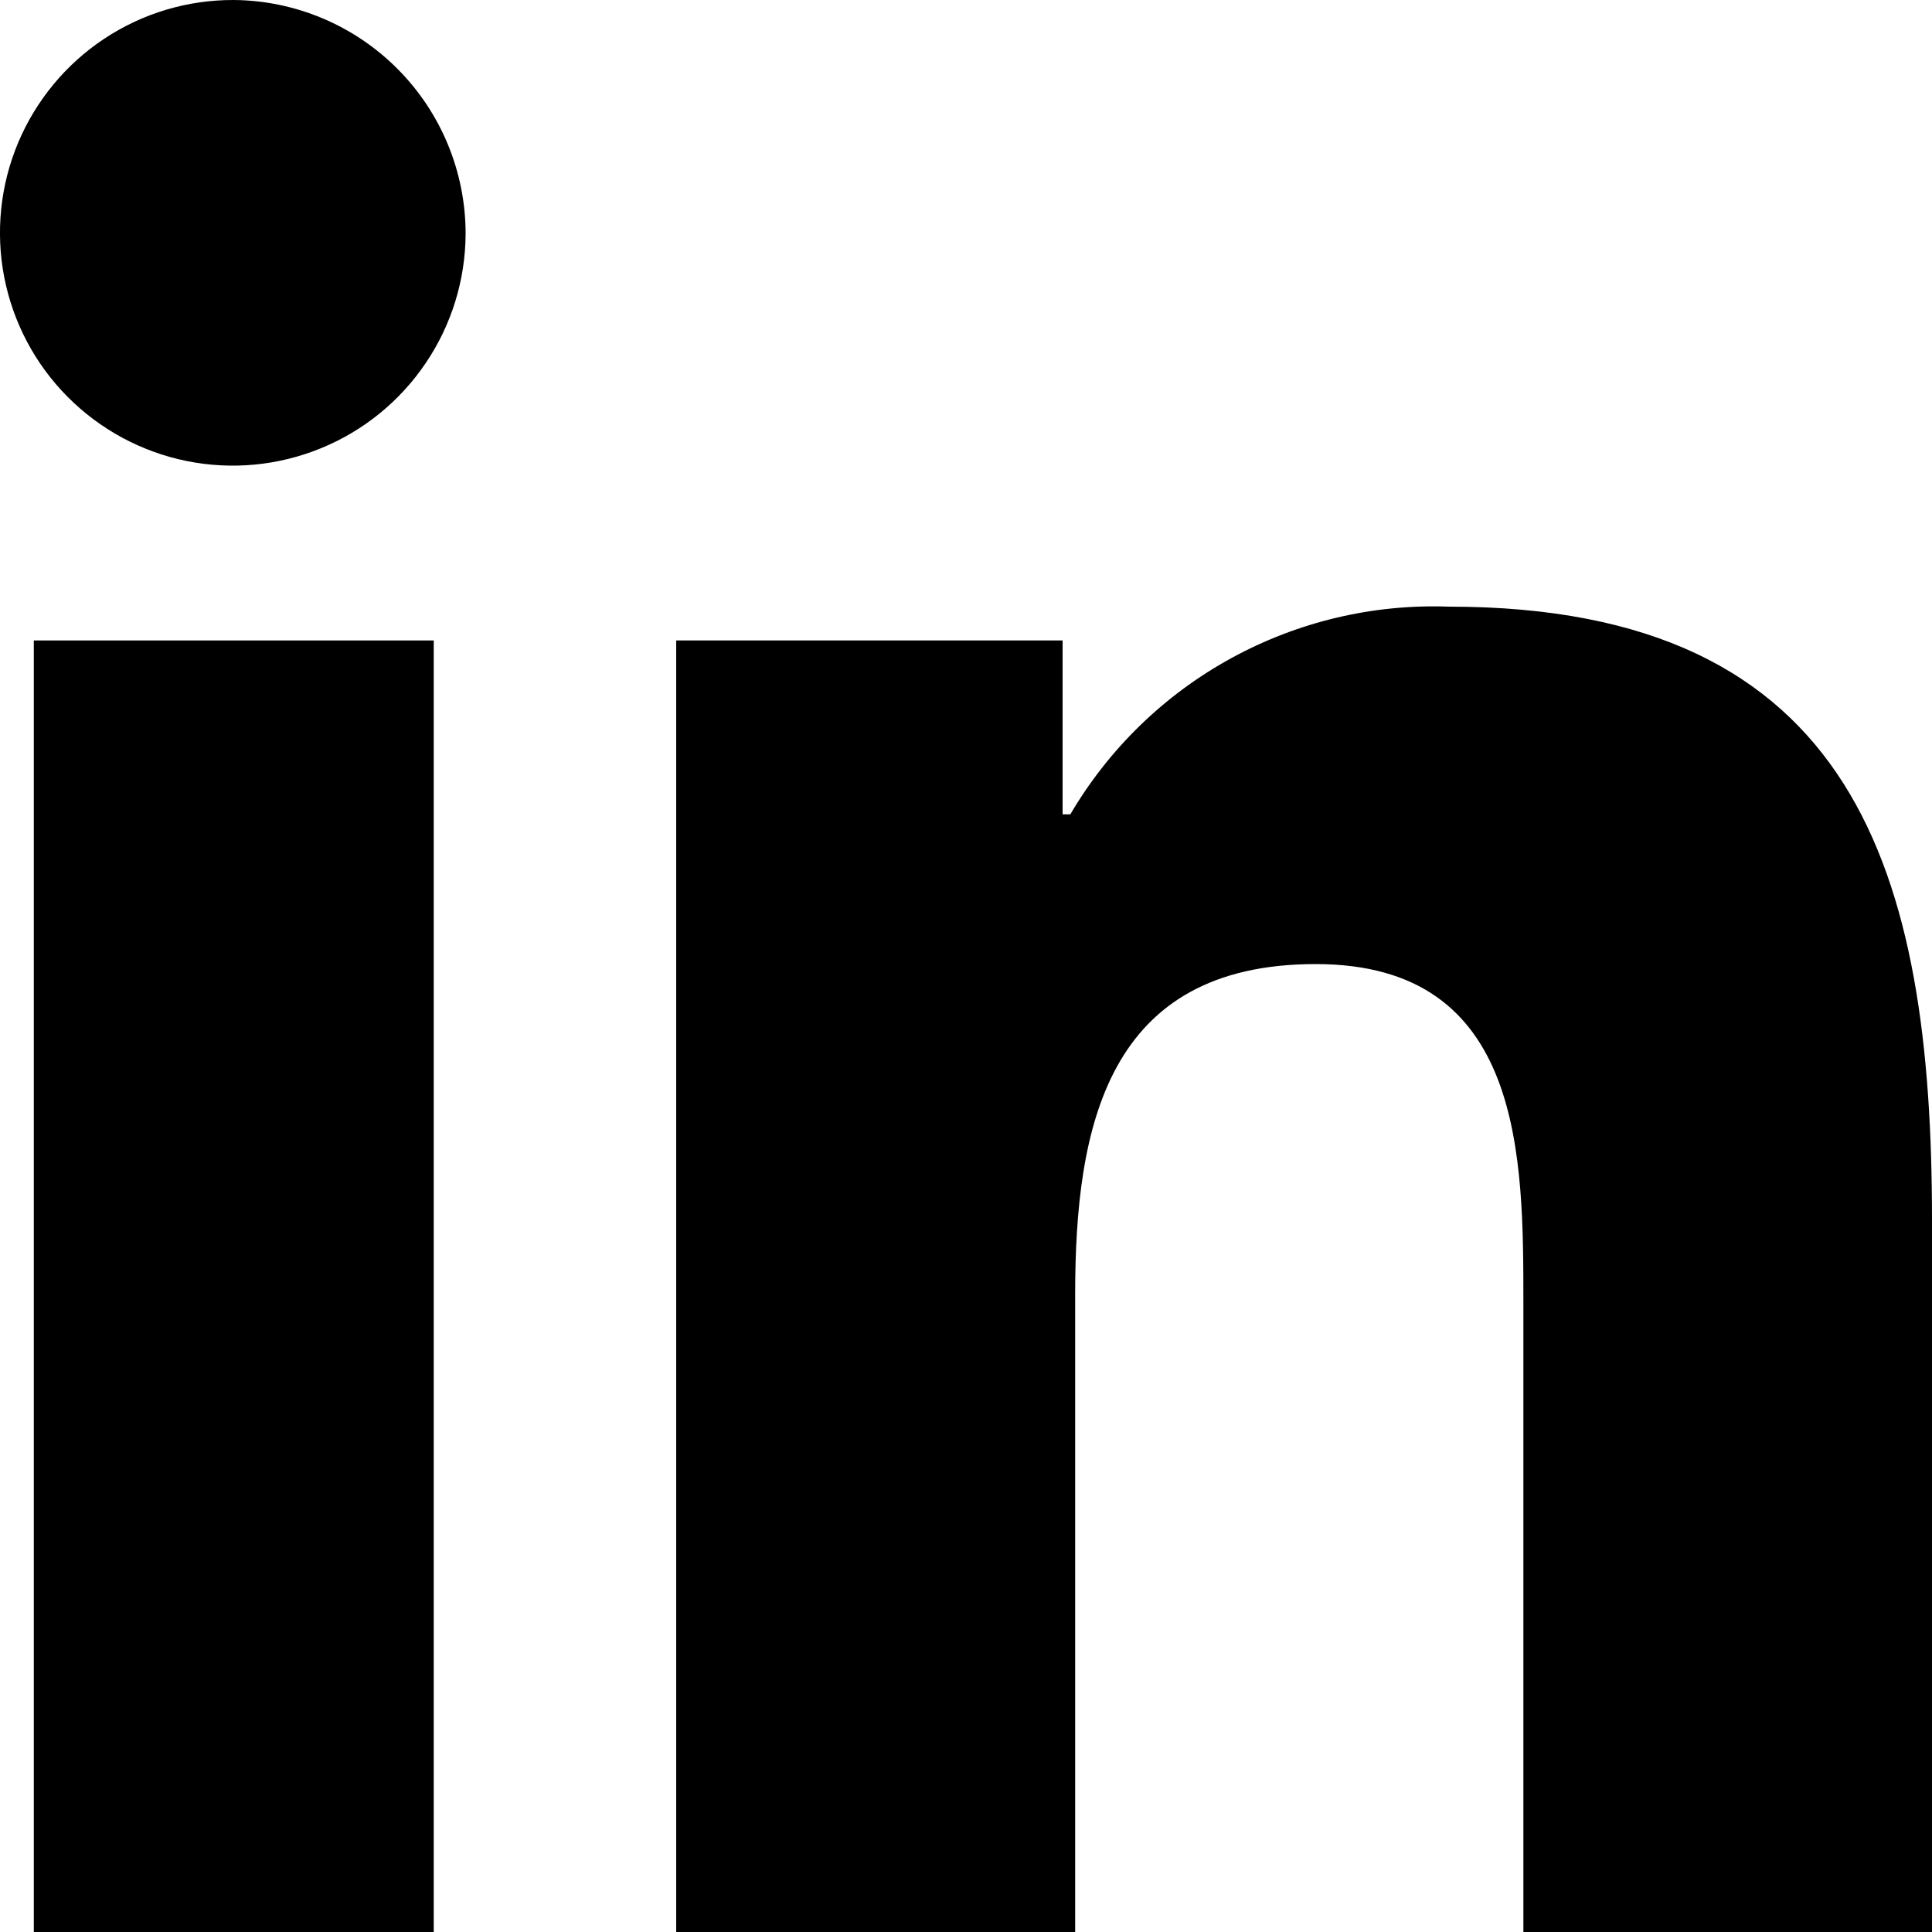
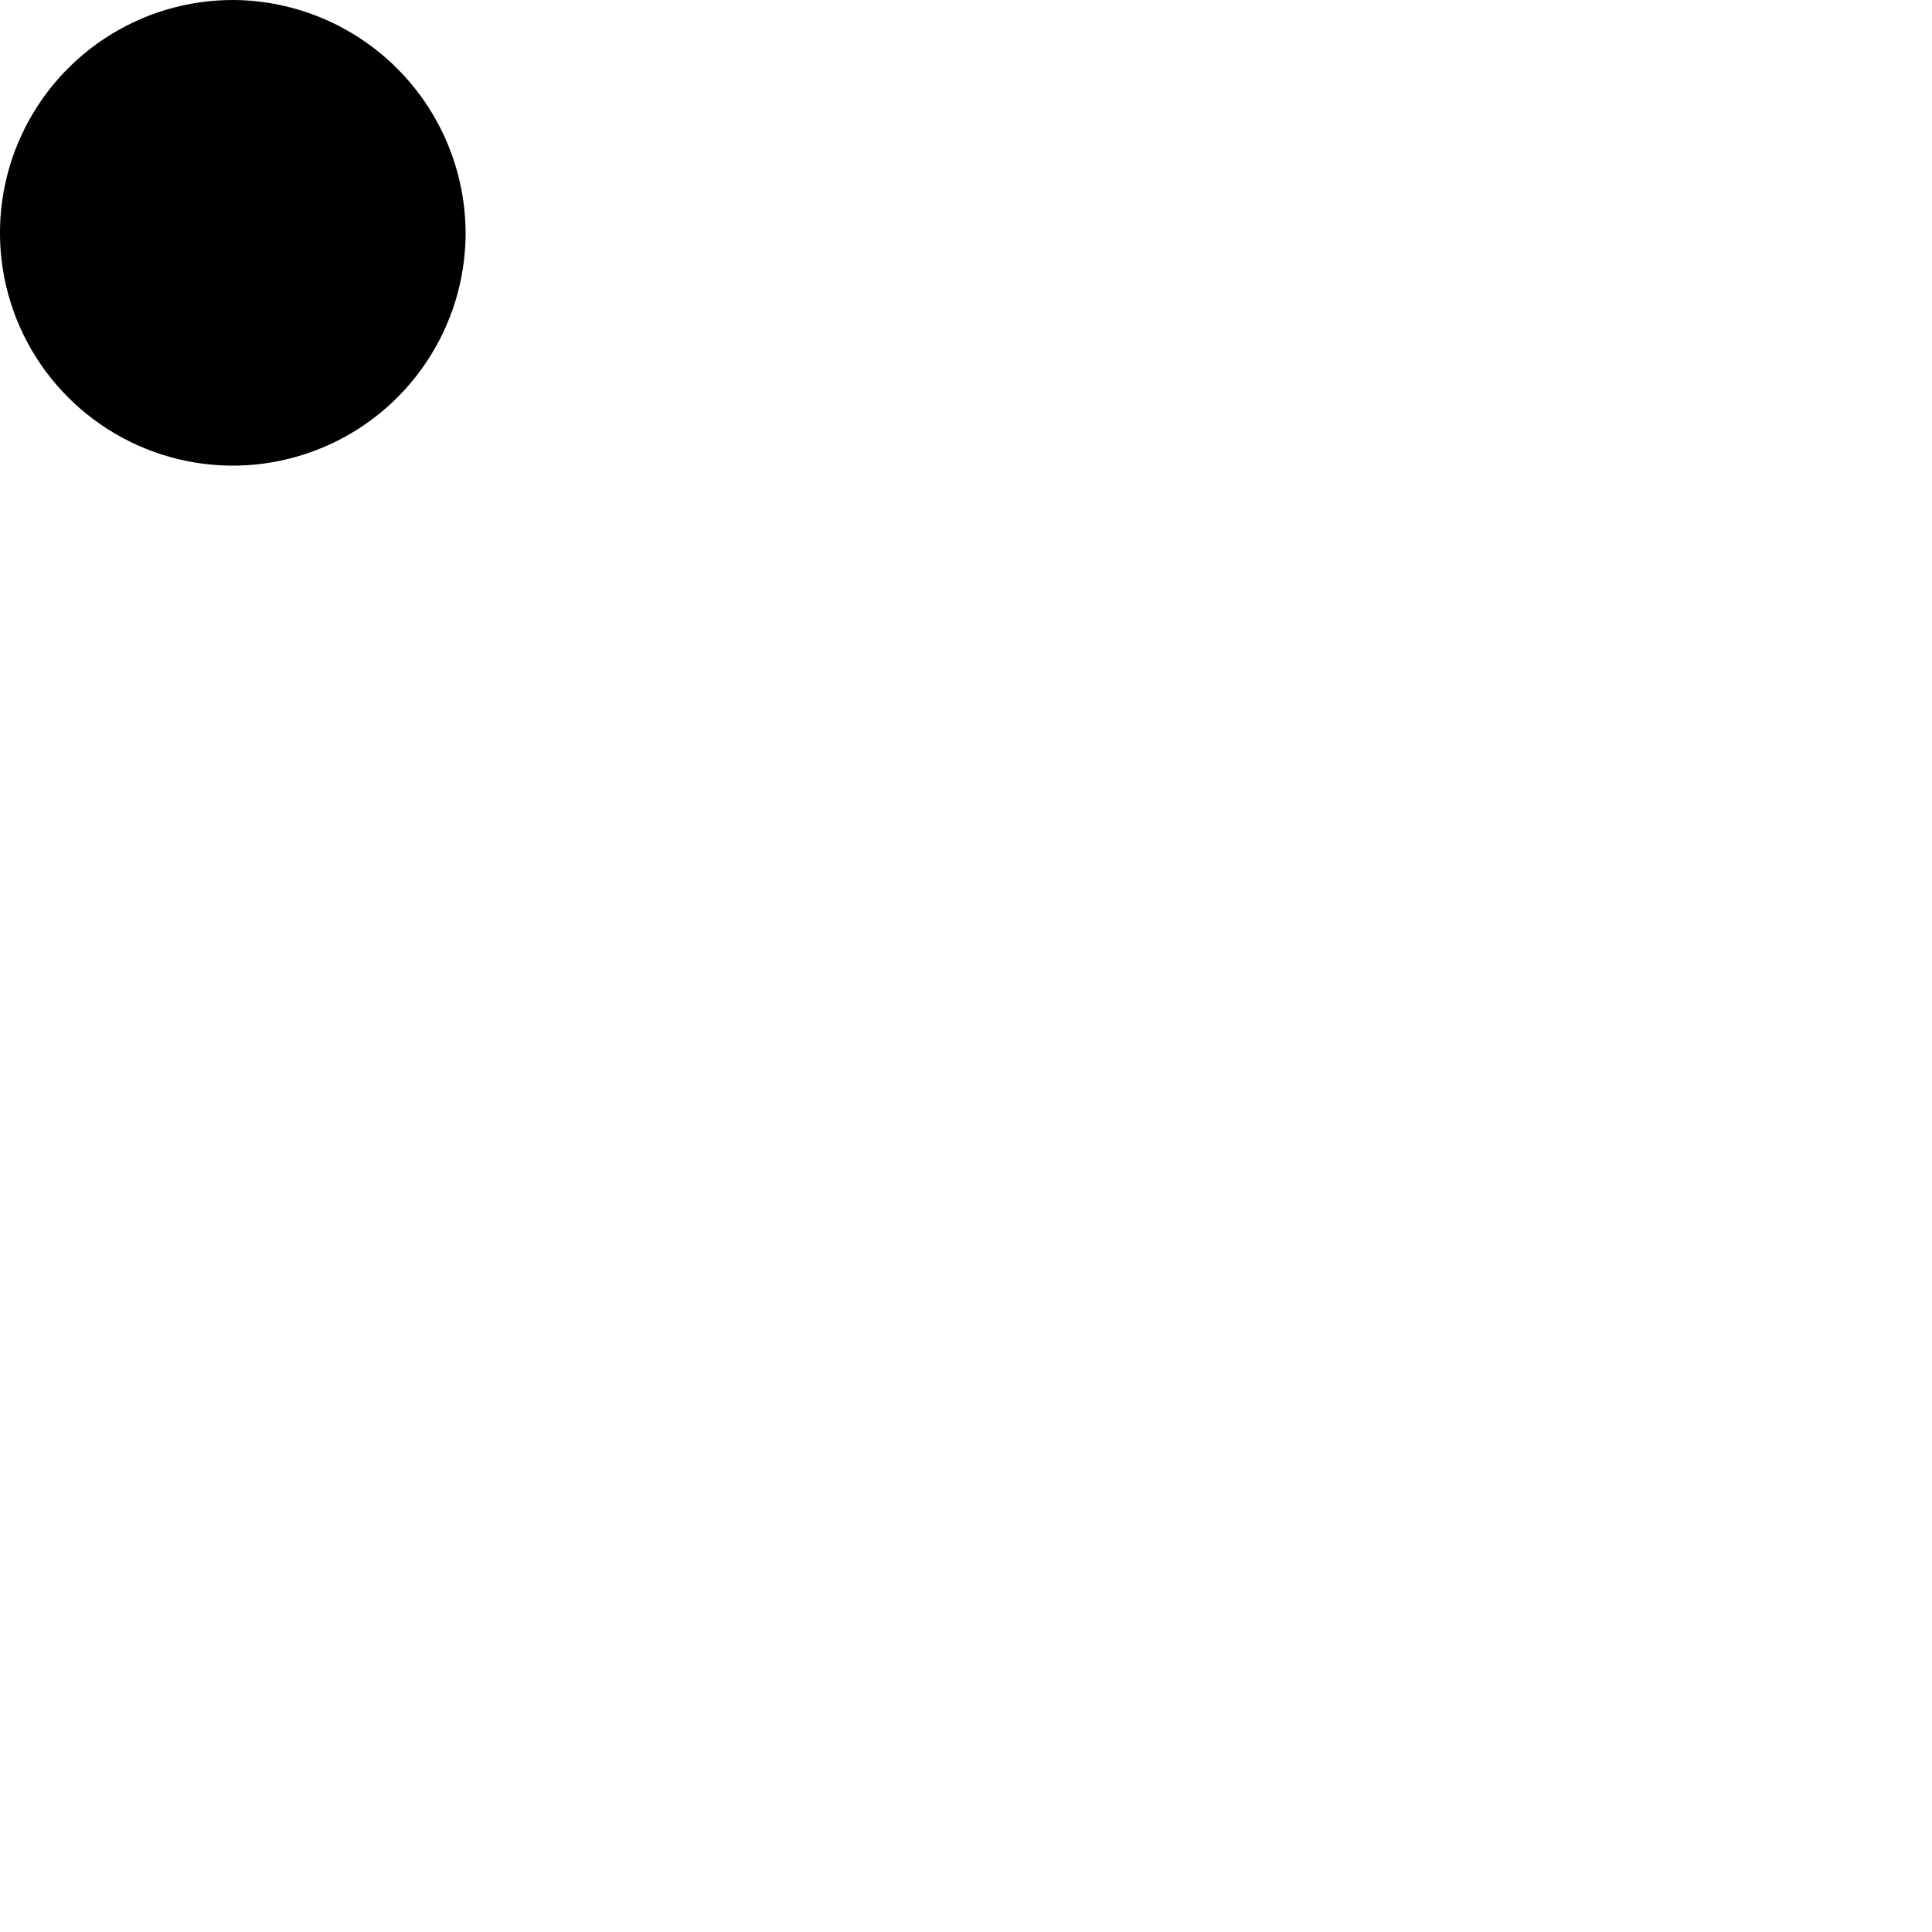
<svg xmlns="http://www.w3.org/2000/svg" width="20" height="20" viewBox="0 0 20 20" fill="none">
-   <path d="M20 20V12.63C20 9.04 19.22 6.28 15 6.28C14.213 6.251 13.434 6.436 12.743 6.815C12.053 7.193 11.479 7.751 11.08 8.43H11V6.63H7V20H11.13V13.4C11.13 11.66 11.46 9.98 13.62 9.98C15.78 9.98 15.77 11.98 15.77 13.51V20H20Z" fill="black" />
-   <path d="M0.35 6.63H4.49V20H0.35V6.63Z" fill="black" />
  <path d="M2.42 2.06698e-05C1.943 -0.002 1.477 0.137 1.079 0.401C0.682 0.664 0.372 1.039 0.187 1.479C0.003 1.918 -0.047 2.402 0.044 2.87C0.135 3.338 0.363 3.769 0.699 4.107C1.034 4.445 1.463 4.677 1.93 4.772C2.397 4.867 2.882 4.821 3.323 4.64C3.764 4.46 4.142 4.152 4.408 3.757C4.675 3.362 4.818 2.897 4.82 2.42C4.82 1.782 4.568 1.169 4.118 0.716C3.669 0.263 3.058 0.005 2.42 2.06698e-05Z" fill="black" />
</svg>